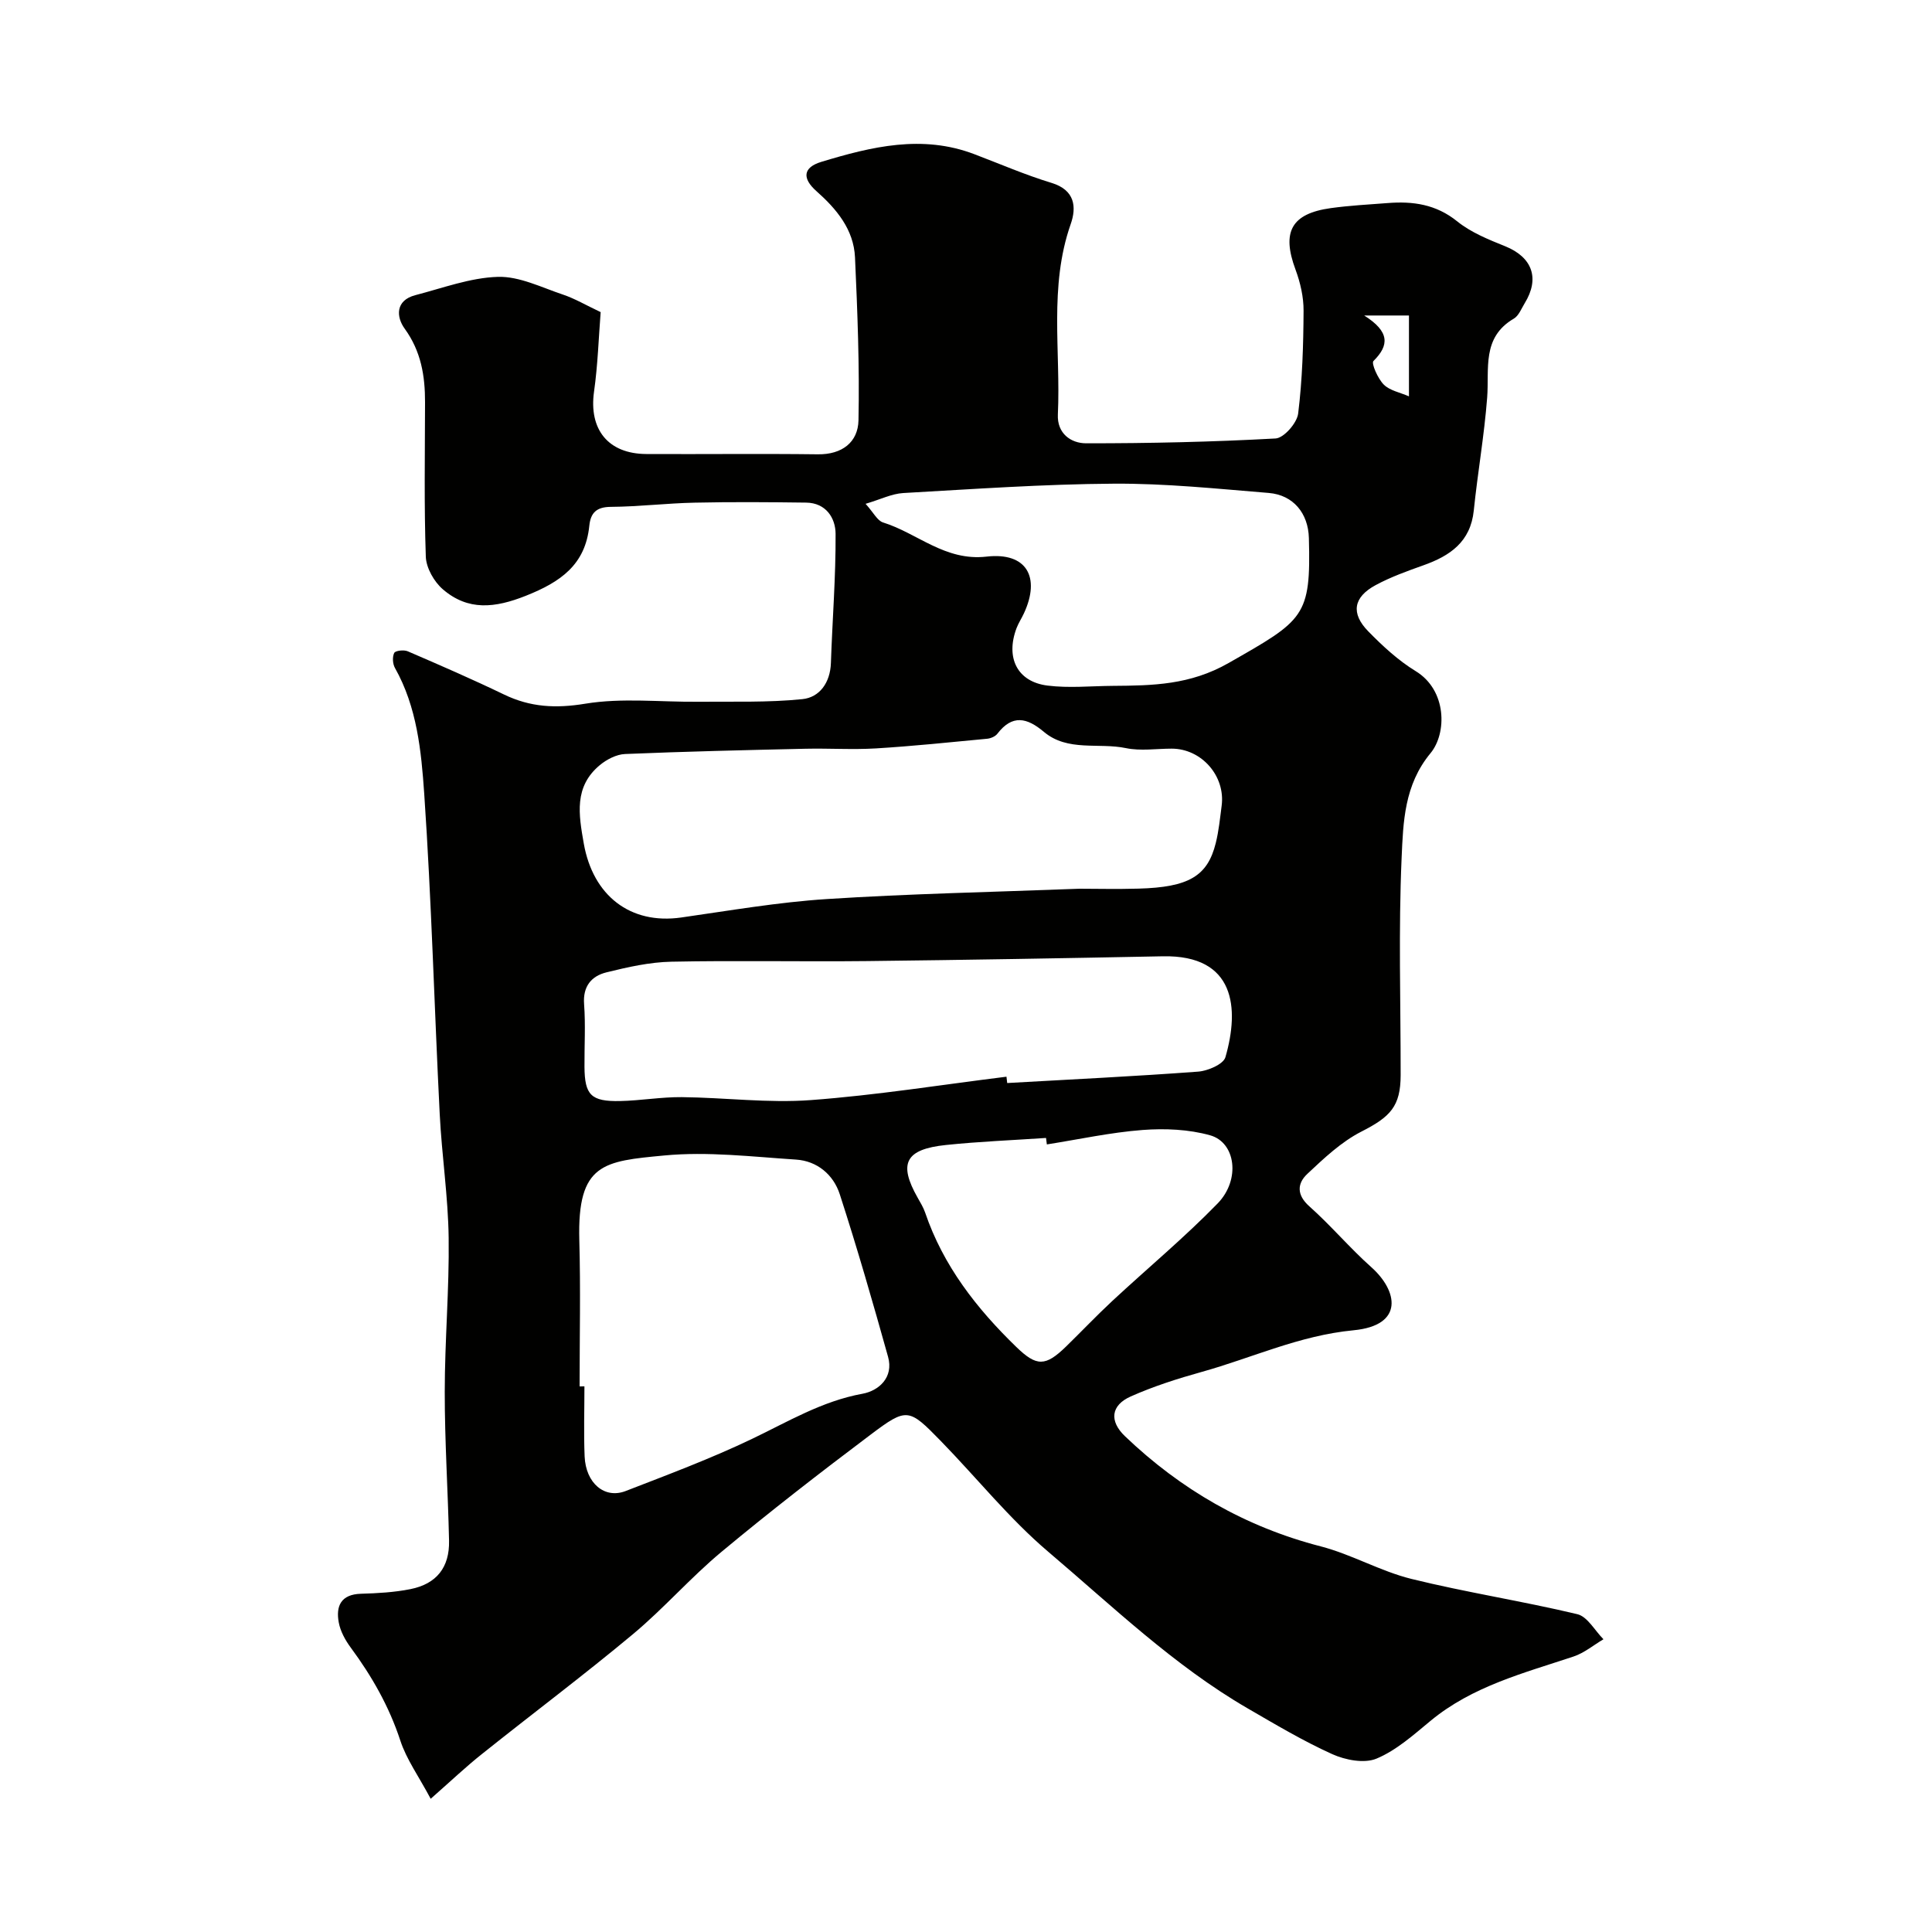
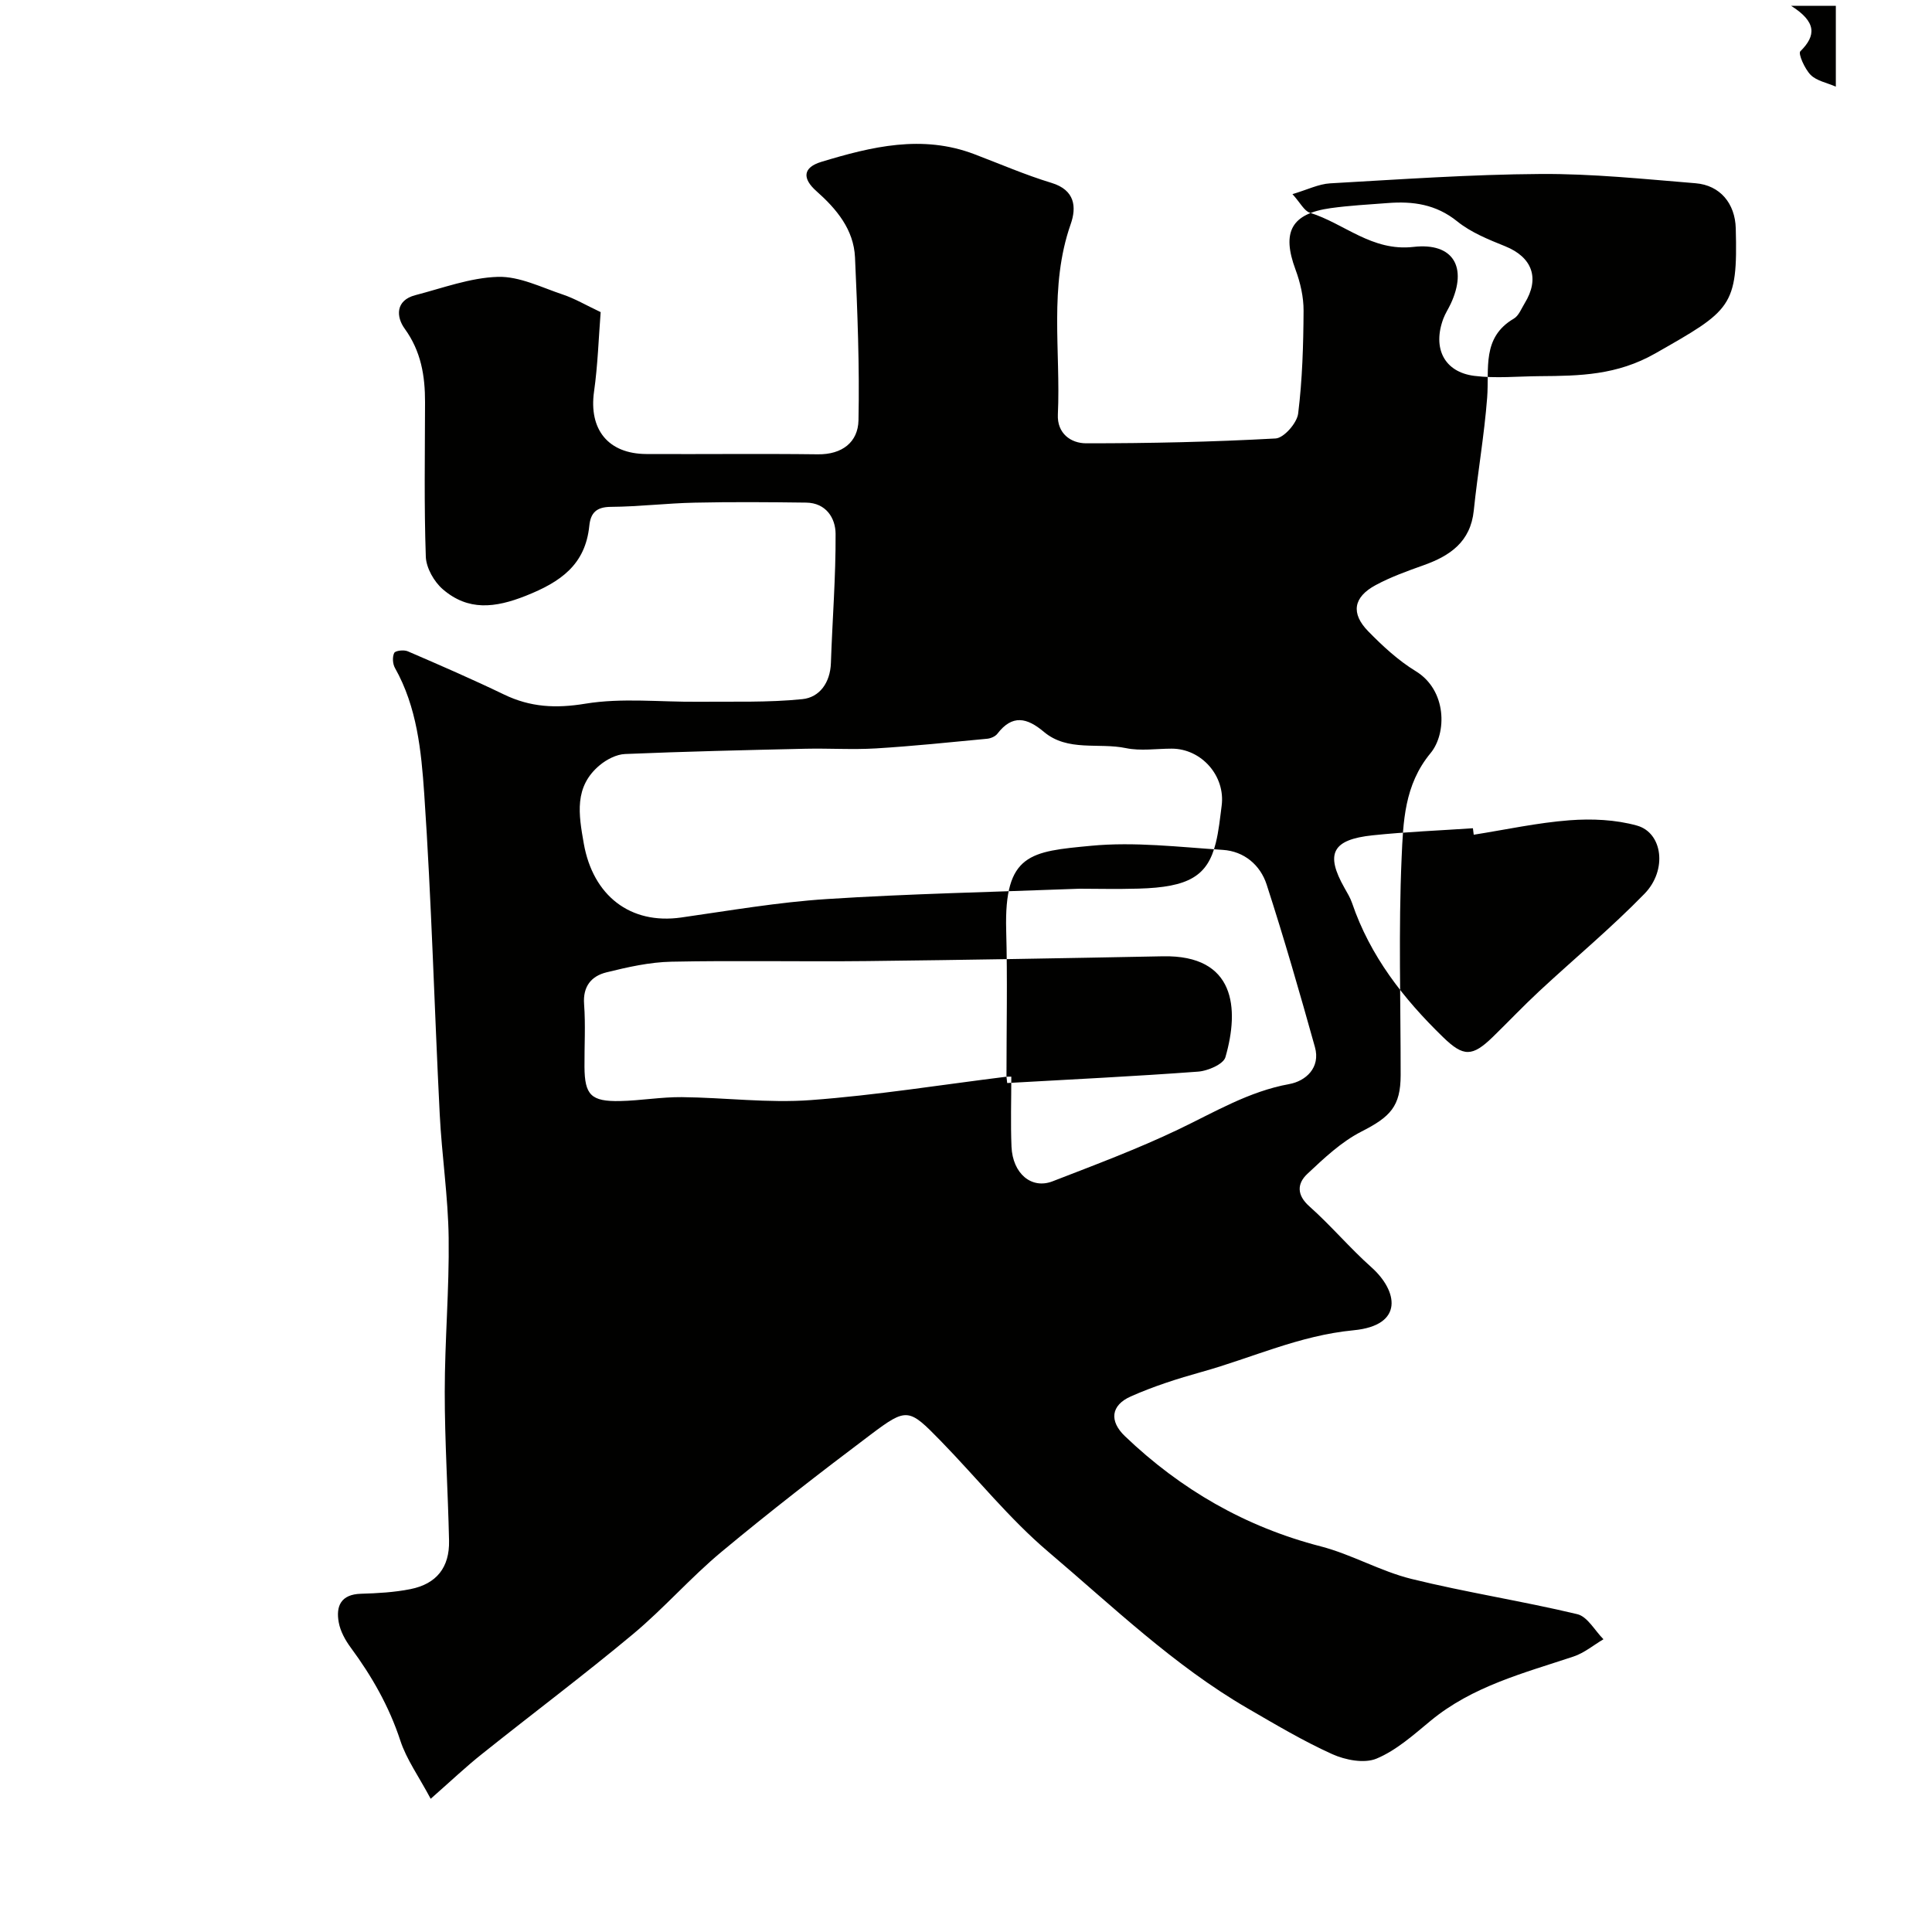
<svg xmlns="http://www.w3.org/2000/svg" enable-background="new 0 0 400 400" viewBox="0 0 400 400">
-   <path d="m89.17 372.42c-2.5-4.69-5.02-8.17-6.29-12.06-2.32-7.07-5.89-13.32-10.26-19.24-1.13-1.53-2.14-3.36-2.48-5.19-.64-3.41.45-5.84 4.59-5.96 3.43-.1 6.9-.29 10.25-.96 5.42-1.08 8.11-4.52 7.99-10.03-.22-10.27-.9-20.53-.89-30.8 0-10.63.95-21.27.81-31.89-.11-8.54-1.42-17.06-1.85-25.6-1.12-22.12-1.7-44.28-3.21-66.37-.61-8.85-1.5-17.94-6.06-26.03-.48-.85-.56-2.29-.15-3.11.24-.48 2-.68 2.79-.34 6.69 2.88 13.38 5.79 19.94 8.95 5.47 2.64 10.72 2.91 16.85 1.9 7.6-1.25 15.55-.32 23.34-.4 7.2-.07 14.44.19 21.58-.54 3.57-.36 5.77-3.42 5.91-7.47.3-8.93 1.02-17.85.97-26.77-.02-3.26-1.99-6.4-6.1-6.45-7.7-.1-15.4-.16-23.09.01-5.79.12-11.56.83-17.35.87-2.99.02-4.18 1.25-4.45 3.92-.82 8.09-5.97 11.64-13.14 14.49-6.4 2.54-11.94 3.16-17.17-1.33-1.82-1.56-3.45-4.42-3.54-6.74-.37-10.65-.18-21.32-.16-31.99.01-5.48-.82-10.56-4.22-15.25-1.75-2.41-1.96-5.84 2.21-6.93 5.67-1.47 11.37-3.62 17.1-3.79 4.45-.13 9.03 2.19 13.46 3.67 2.47.83 4.76 2.19 7.81 3.63-.42 5.34-.59 10.94-1.37 16.45-1.1 7.82 2.89 12.89 10.83 12.93 11.83.06 23.66-.09 35.49.06 5.04.07 8.33-2.51 8.43-7.03.23-11.24-.21-22.5-.72-33.74-.26-5.77-3.82-10.02-7.97-13.7-3.01-2.66-2.82-4.92 1-6.08 10.39-3.15 20.88-5.7 31.67-1.59 5.32 2.02 10.57 4.3 16 5.95 4.87 1.48 5.19 5.03 3.95 8.55-4.53 12.94-2.04 26.26-2.65 39.4-.18 3.92 2.69 5.96 5.85 5.96 13.08.01 26.17-.28 39.23-1 1.72-.1 4.43-3.2 4.67-5.16.87-7.03 1.08-14.17 1.12-21.26.02-2.86-.67-5.85-1.67-8.55-2.89-7.78-.89-11.58 7.3-12.72 3.9-.54 7.86-.75 11.79-1.05 5.22-.41 10 .25 14.39 3.79 2.85 2.3 6.47 3.76 9.92 5.15 5.61 2.26 7.24 6.63 4.04 11.82-.68 1.11-1.22 2.57-2.24 3.17-6.68 3.91-5.06 10.36-5.52 16.37-.6 7.81-1.97 15.56-2.77 23.36-.67 6.49-4.91 9.38-10.43 11.34-3.37 1.2-6.77 2.42-9.9 4.11-4.61 2.49-5.17 5.84-1.5 9.58 2.98 3.04 6.2 6.02 9.8 8.22 6.49 3.95 6.48 12.87 3.08 16.98-5.46 6.59-5.66 14.27-5.99 21.68-.66 14.97-.19 29.98-.2 44.98-.01 6.48-2.14 8.65-8.14 11.7-4.15 2.12-7.73 5.51-11.18 8.75-2.1 1.97-2.27 4.34.43 6.73 4.47 3.98 8.36 8.62 12.83 12.6 5.45 4.86 6.86 12.04-3.7 13.05-11.24 1.08-20.99 5.71-31.43 8.62-4.99 1.39-9.97 2.98-14.69 5.08-4.12 1.83-4.49 5.09-1.19 8.24 11.55 11.04 24.93 18.77 40.52 22.8 6.41 1.66 12.36 5.15 18.79 6.74 11.36 2.8 22.96 4.58 34.34 7.3 2.1.5 3.62 3.4 5.41 5.19-2.05 1.21-3.97 2.83-6.18 3.57-10.33 3.44-20.93 6.14-29.61 13.31-3.52 2.91-7.08 6.11-11.19 7.83-2.53 1.06-6.47.3-9.19-.93-6.04-2.73-11.78-6.16-17.53-9.49-15.24-8.85-27.9-21.08-41.21-32.37-8.1-6.87-14.85-15.34-22.31-22.99-6.61-6.78-6.99-6.95-14.51-1.29-10.46 7.87-20.81 15.89-30.87 24.26-6.41 5.33-11.94 11.72-18.35 17.06-10.18 8.49-20.8 16.45-31.16 24.73-3.35 2.65-6.46 5.61-10.7 9.34zm134.34-188.42c3.24 0 7.74.11 12.23-.02 10.37-.29 14.27-2.58 15.97-9.43.63-2.52.88-5.14 1.22-7.73.81-6.16-4.17-11.82-10.35-11.82-3.16 0-6.44.52-9.47-.11-5.66-1.18-12.04.79-16.99-3.37-3.5-2.95-6.53-3.64-9.63.4-.43.56-1.37.96-2.11 1.03-7.67.73-15.34 1.53-23.03 2-4.85.29-9.72-.04-14.59.07-12.45.28-24.9.57-37.34 1.09-1.78.07-3.79 1.11-5.22 2.29-5.39 4.47-4.4 10.2-3.33 16.27 1.91 10.76 9.61 16.79 20.16 15.29 10.03-1.43 20.06-3.17 30.15-3.82 17.01-1.1 34.05-1.44 52.33-2.14zm-15.13 38.92c.05.44.1.87.15 1.31 13.18-.75 26.36-1.38 39.52-2.36 2.02-.15 5.24-1.53 5.66-2.99 2.92-10.1 2.08-21.19-12.96-20.89-20.4.4-40.8.76-61.21.99-13.51.15-27.03-.15-40.54.13-4.51.09-9.05 1.12-13.46 2.21-3.09.77-4.89 2.88-4.61 6.58.32 4.3.05 8.65.08 12.97.04 5.84 1.35 7.21 7.37 7.09 4.26-.09 8.52-.85 12.77-.81 8.92.09 17.89 1.27 26.74.61 13.54-1 27-3.17 40.49-4.84zm-88.38 64.12c.33 0 .67 0 1-.01 0 4.83-.16 9.67.04 14.5.24 5.56 4.13 8.86 8.5 7.17 8.77-3.4 17.6-6.7 26.07-10.75 7.49-3.58 14.55-7.86 22.96-9.39 3.35-.61 6.5-3.36 5.29-7.66-3.15-11.27-6.39-22.53-10-33.66-1.31-4.03-4.67-6.88-9.06-7.16-9.08-.59-18.29-1.71-27.27-.85-12.53 1.19-18.02 1.57-17.59 17.5.28 10.1.06 20.21.06 30.31zm59.21-182.73c1.64 1.81 2.43 3.49 3.62 3.86 7.15 2.23 12.82 8.05 21.43 7.07 8.3-.95 11.21 4.25 7.73 11.75-.48 1.04-1.13 2.01-1.53 3.07-2.3 6.12.15 11.09 6.4 11.88 4.45.56 9.02.09 13.54.06 8.27-.06 15.97-.17 23.97-4.73 15.64-8.92 17.06-9.56 16.62-25.89-.14-5.11-3.22-8.9-8.31-9.32-10.68-.87-21.38-1.99-32.07-1.92-14.54.09-29.08 1.12-43.61 1.94-2.39.14-4.73 1.33-7.79 2.23zm37.53 132.63c-.06-.45-.12-.89-.17-1.34-6.92.47-13.85.74-20.74 1.46-8.41.88-9.87 3.82-5.83 10.93.56.99 1.17 1.99 1.54 3.06 3.74 11 10.65 19.85 18.86 27.81 4.22 4.1 6.04 4.08 10.31-.07 3.22-3.14 6.31-6.4 9.6-9.46 7.25-6.74 14.9-13.09 21.79-20.17 4.77-4.9 3.75-12.63-1.56-14.11-4.43-1.24-9.35-1.45-13.98-1.1-6.65.51-13.22 1.95-19.82 2.99zm65.7-171.62c5.28 3.33 5.23 6.15 1.92 9.42-.49.48.91 3.65 2.13 4.88 1.24 1.25 3.35 1.62 5.22 2.44 0-5.92 0-11.35 0-16.74-2.69 0-5.07 0-9.27 0z" fill="#010100" />
+   <path d="m89.17 372.42c-2.5-4.69-5.02-8.17-6.29-12.06-2.32-7.07-5.89-13.32-10.26-19.24-1.13-1.53-2.14-3.36-2.48-5.19-.64-3.41.45-5.84 4.59-5.96 3.43-.1 6.9-.29 10.25-.96 5.42-1.08 8.11-4.52 7.99-10.03-.22-10.27-.9-20.53-.89-30.8 0-10.63.95-21.27.81-31.89-.11-8.54-1.42-17.06-1.85-25.6-1.12-22.12-1.7-44.28-3.21-66.37-.61-8.85-1.5-17.94-6.06-26.03-.48-.85-.56-2.29-.15-3.11.24-.48 2-.68 2.79-.34 6.69 2.88 13.38 5.79 19.94 8.95 5.47 2.64 10.72 2.91 16.85 1.9 7.6-1.25 15.55-.32 23.34-.4 7.2-.07 14.44.19 21.58-.54 3.57-.36 5.77-3.42 5.91-7.47.3-8.93 1.02-17.85.97-26.77-.02-3.26-1.99-6.4-6.1-6.45-7.7-.1-15.4-.16-23.09.01-5.79.12-11.56.83-17.35.87-2.99.02-4.18 1.25-4.45 3.92-.82 8.09-5.97 11.64-13.14 14.49-6.4 2.54-11.94 3.16-17.17-1.33-1.82-1.56-3.45-4.42-3.54-6.74-.37-10.65-.18-21.32-.16-31.99.01-5.48-.82-10.56-4.22-15.25-1.75-2.41-1.96-5.84 2.21-6.93 5.67-1.47 11.37-3.62 17.1-3.79 4.45-.13 9.03 2.19 13.46 3.67 2.47.83 4.76 2.19 7.81 3.63-.42 5.34-.59 10.94-1.37 16.45-1.1 7.82 2.89 12.89 10.83 12.93 11.83.06 23.66-.09 35.49.06 5.04.07 8.33-2.51 8.43-7.03.23-11.24-.21-22.5-.72-33.74-.26-5.77-3.82-10.02-7.97-13.7-3.01-2.66-2.82-4.92 1-6.08 10.39-3.15 20.88-5.7 31.67-1.59 5.32 2.02 10.57 4.3 16 5.95 4.87 1.48 5.19 5.03 3.95 8.55-4.53 12.94-2.04 26.26-2.65 39.4-.18 3.92 2.69 5.96 5.85 5.96 13.08.01 26.17-.28 39.23-1 1.72-.1 4.43-3.2 4.67-5.16.87-7.03 1.08-14.17 1.12-21.26.02-2.86-.67-5.85-1.67-8.55-2.89-7.78-.89-11.58 7.3-12.72 3.9-.54 7.86-.75 11.79-1.05 5.22-.41 10 .25 14.39 3.79 2.85 2.3 6.47 3.76 9.92 5.15 5.61 2.26 7.24 6.63 4.04 11.82-.68 1.11-1.22 2.57-2.24 3.17-6.68 3.91-5.06 10.36-5.52 16.37-.6 7.81-1.97 15.56-2.77 23.36-.67 6.49-4.91 9.38-10.43 11.34-3.37 1.2-6.77 2.42-9.9 4.11-4.61 2.49-5.17 5.84-1.5 9.58 2.98 3.04 6.2 6.02 9.8 8.22 6.49 3.95 6.48 12.87 3.08 16.98-5.46 6.59-5.66 14.27-5.99 21.68-.66 14.97-.19 29.98-.2 44.98-.01 6.48-2.14 8.65-8.14 11.7-4.15 2.12-7.73 5.51-11.18 8.75-2.1 1.97-2.27 4.34.43 6.73 4.47 3.98 8.36 8.62 12.83 12.6 5.45 4.86 6.86 12.04-3.7 13.05-11.24 1.08-20.99 5.71-31.43 8.62-4.99 1.39-9.97 2.98-14.69 5.08-4.12 1.83-4.49 5.09-1.19 8.24 11.55 11.04 24.93 18.77 40.52 22.8 6.41 1.66 12.36 5.15 18.79 6.74 11.36 2.8 22.96 4.58 34.34 7.3 2.1.5 3.62 3.4 5.41 5.19-2.05 1.21-3.97 2.83-6.18 3.57-10.33 3.44-20.93 6.14-29.61 13.31-3.52 2.91-7.08 6.11-11.19 7.83-2.53 1.06-6.47.3-9.19-.93-6.04-2.73-11.78-6.16-17.53-9.49-15.24-8.85-27.9-21.08-41.21-32.37-8.1-6.87-14.85-15.34-22.31-22.99-6.61-6.78-6.99-6.95-14.51-1.29-10.46 7.87-20.81 15.89-30.87 24.26-6.41 5.33-11.94 11.72-18.35 17.06-10.18 8.49-20.8 16.45-31.16 24.73-3.35 2.65-6.46 5.61-10.7 9.34zm134.34-188.42c3.24 0 7.74.11 12.23-.02 10.37-.29 14.27-2.58 15.97-9.43.63-2.52.88-5.14 1.22-7.73.81-6.16-4.17-11.82-10.35-11.82-3.16 0-6.44.52-9.47-.11-5.66-1.18-12.04.79-16.99-3.37-3.5-2.95-6.53-3.64-9.63.4-.43.56-1.37.96-2.11 1.03-7.67.73-15.34 1.53-23.03 2-4.85.29-9.72-.04-14.59.07-12.45.28-24.9.57-37.34 1.09-1.78.07-3.79 1.11-5.22 2.29-5.39 4.47-4.4 10.2-3.33 16.27 1.91 10.76 9.61 16.79 20.16 15.29 10.03-1.43 20.06-3.17 30.15-3.82 17.01-1.1 34.05-1.44 52.33-2.14zm-15.13 38.92c.05.44.1.87.15 1.31 13.18-.75 26.36-1.38 39.52-2.36 2.02-.15 5.24-1.53 5.66-2.99 2.92-10.1 2.08-21.19-12.96-20.89-20.4.4-40.8.76-61.21.99-13.51.15-27.03-.15-40.54.13-4.51.09-9.05 1.12-13.46 2.21-3.09.77-4.89 2.88-4.61 6.58.32 4.3.05 8.65.08 12.97.04 5.84 1.35 7.21 7.37 7.09 4.26-.09 8.52-.85 12.77-.81 8.92.09 17.89 1.27 26.74.61 13.54-1 27-3.17 40.49-4.84zc.33 0 .67 0 1-.01 0 4.83-.16 9.67.04 14.5.24 5.56 4.13 8.86 8.5 7.17 8.77-3.4 17.6-6.7 26.07-10.75 7.49-3.58 14.55-7.86 22.96-9.39 3.35-.61 6.5-3.36 5.29-7.66-3.15-11.27-6.39-22.53-10-33.66-1.31-4.03-4.67-6.88-9.06-7.16-9.08-.59-18.29-1.71-27.27-.85-12.53 1.19-18.02 1.57-17.59 17.5.28 10.1.06 20.21.06 30.31zm59.21-182.73c1.64 1.81 2.43 3.49 3.62 3.86 7.15 2.23 12.82 8.05 21.43 7.07 8.3-.95 11.21 4.25 7.73 11.75-.48 1.04-1.13 2.01-1.53 3.07-2.3 6.12.15 11.09 6.4 11.88 4.45.56 9.02.09 13.54.06 8.27-.06 15.97-.17 23.97-4.73 15.64-8.92 17.06-9.56 16.62-25.89-.14-5.11-3.22-8.9-8.31-9.32-10.68-.87-21.38-1.99-32.07-1.92-14.54.09-29.08 1.12-43.61 1.94-2.39.14-4.73 1.33-7.79 2.23zm37.53 132.63c-.06-.45-.12-.89-.17-1.34-6.92.47-13.85.74-20.74 1.46-8.41.88-9.87 3.82-5.83 10.93.56.99 1.17 1.99 1.54 3.06 3.74 11 10.65 19.85 18.86 27.81 4.22 4.1 6.04 4.08 10.31-.07 3.22-3.14 6.31-6.4 9.6-9.46 7.25-6.74 14.9-13.09 21.79-20.17 4.77-4.9 3.75-12.63-1.56-14.11-4.43-1.24-9.35-1.45-13.98-1.1-6.65.51-13.22 1.95-19.82 2.99zm65.7-171.62c5.28 3.33 5.23 6.15 1.92 9.42-.49.48.91 3.65 2.13 4.88 1.24 1.25 3.35 1.62 5.22 2.44 0-5.92 0-11.35 0-16.74-2.69 0-5.07 0-9.27 0z" fill="#010100" />
</svg>